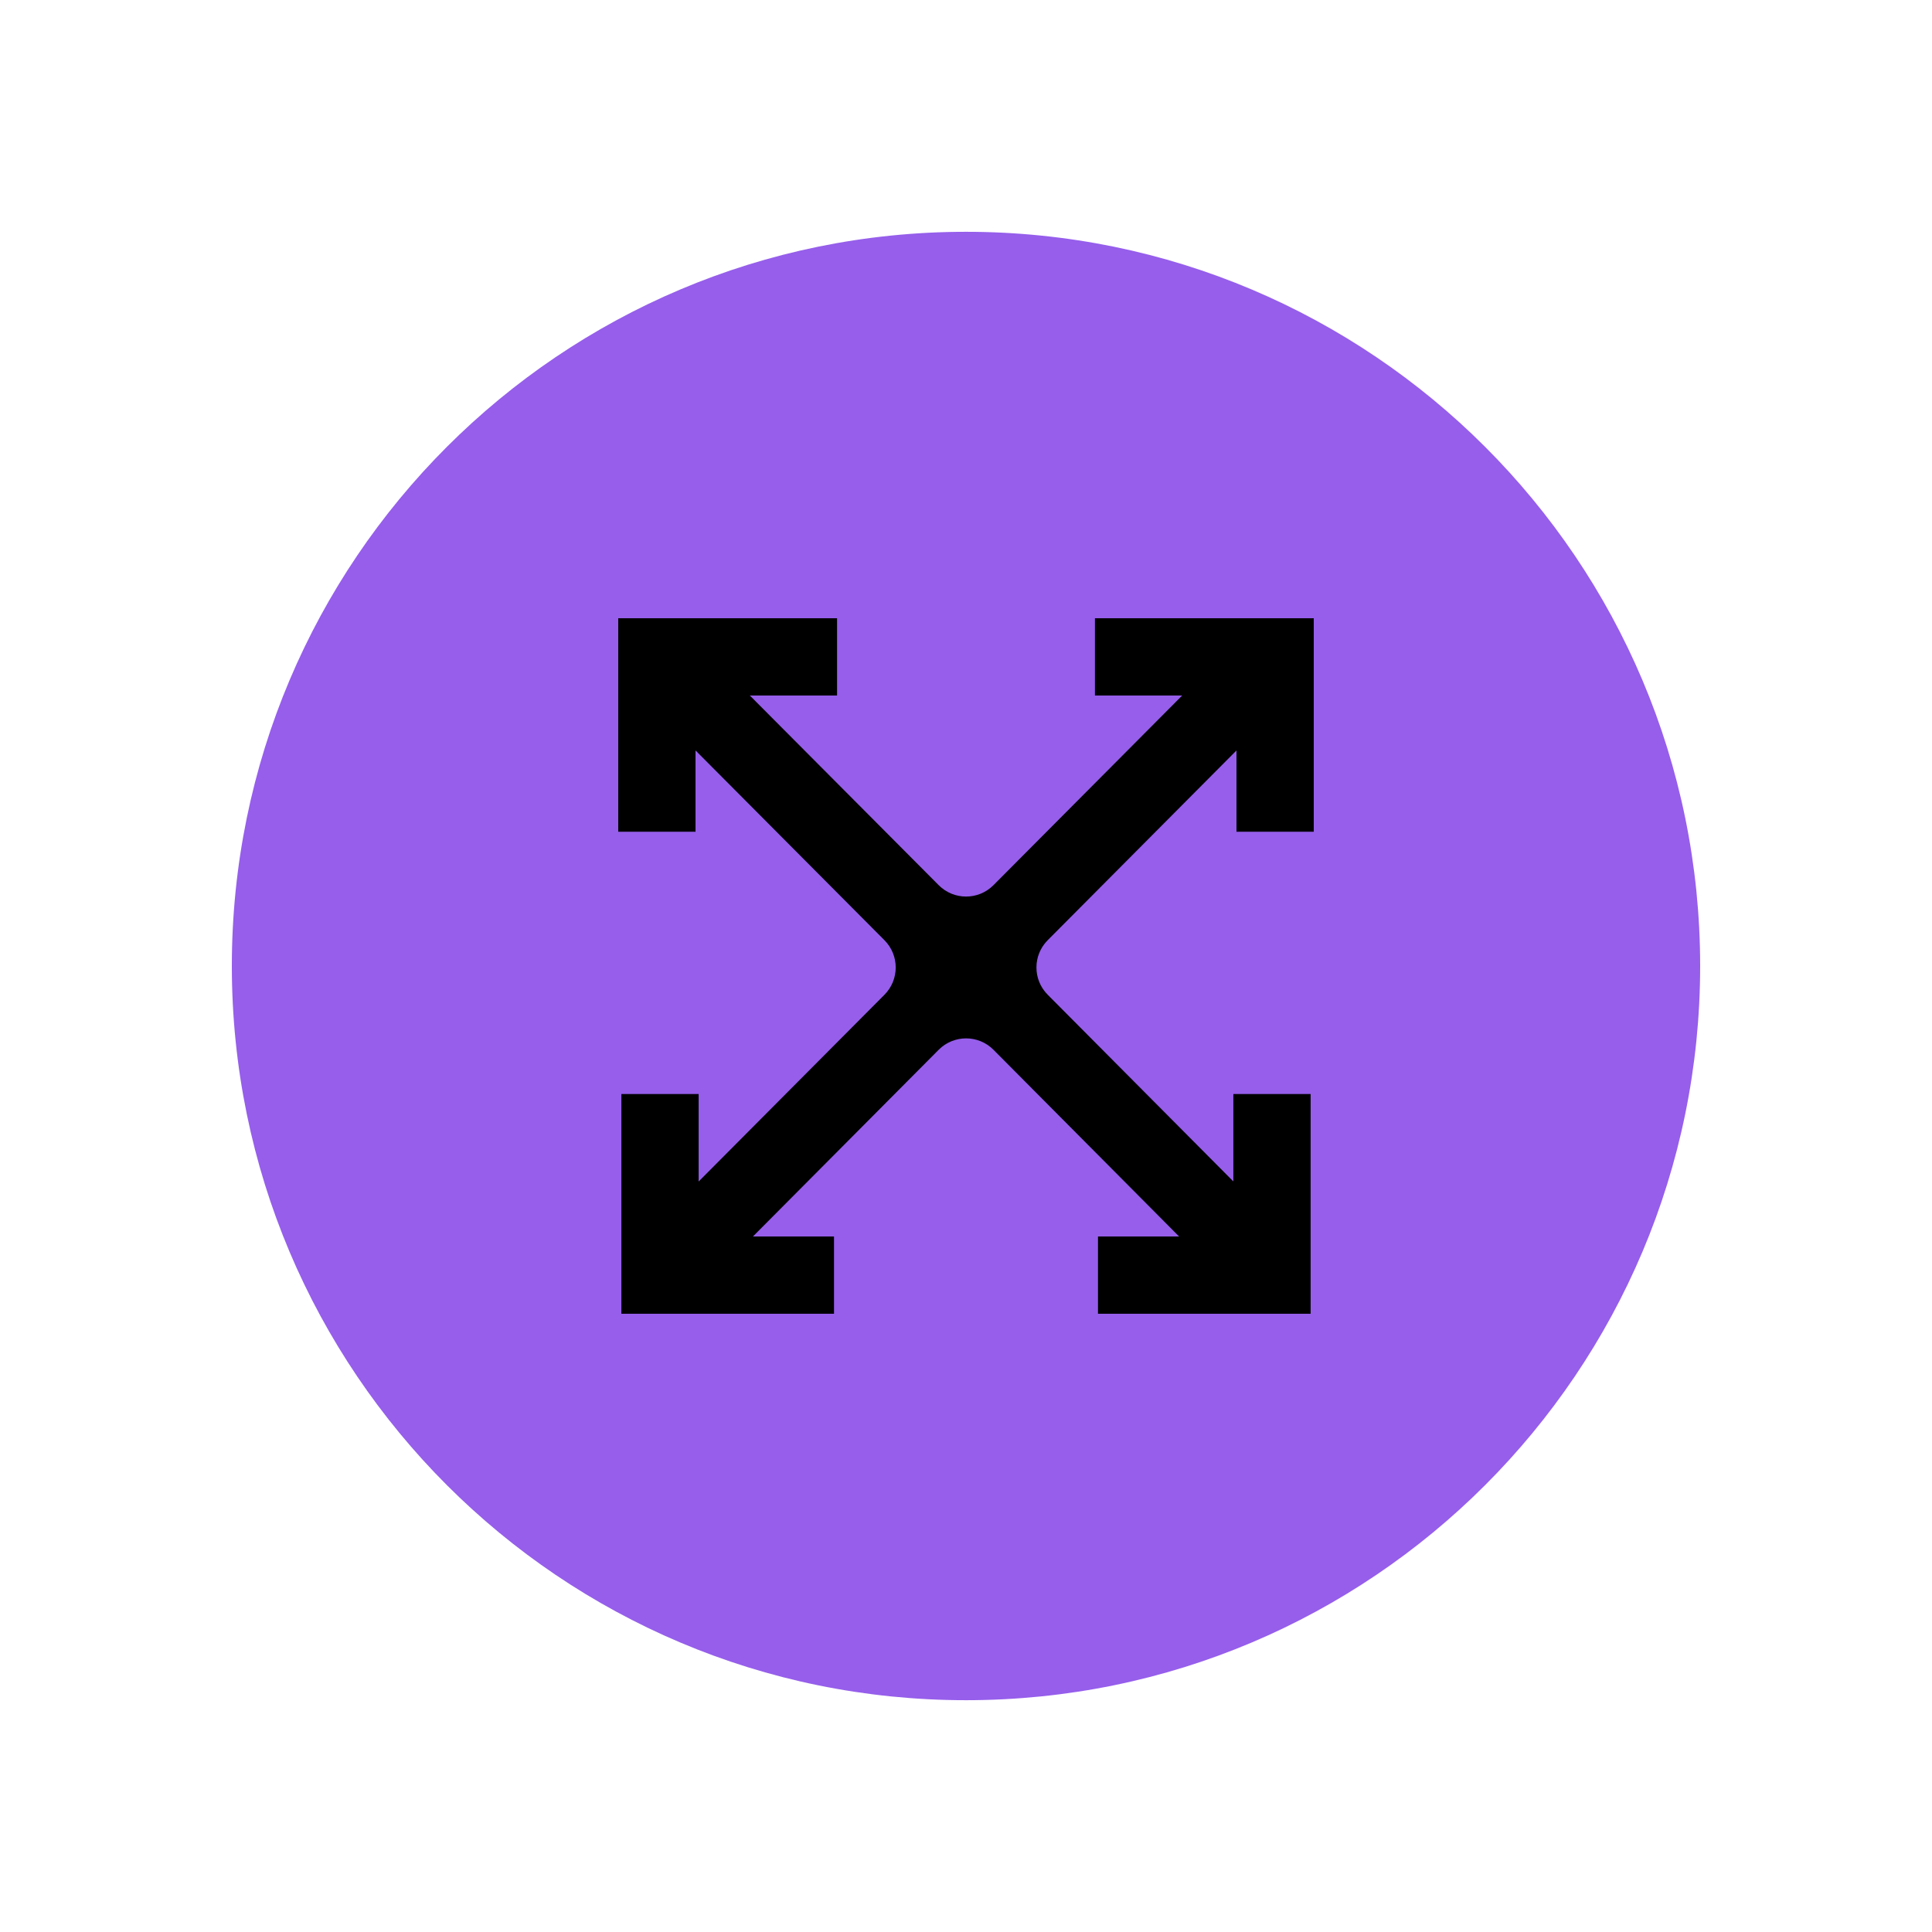
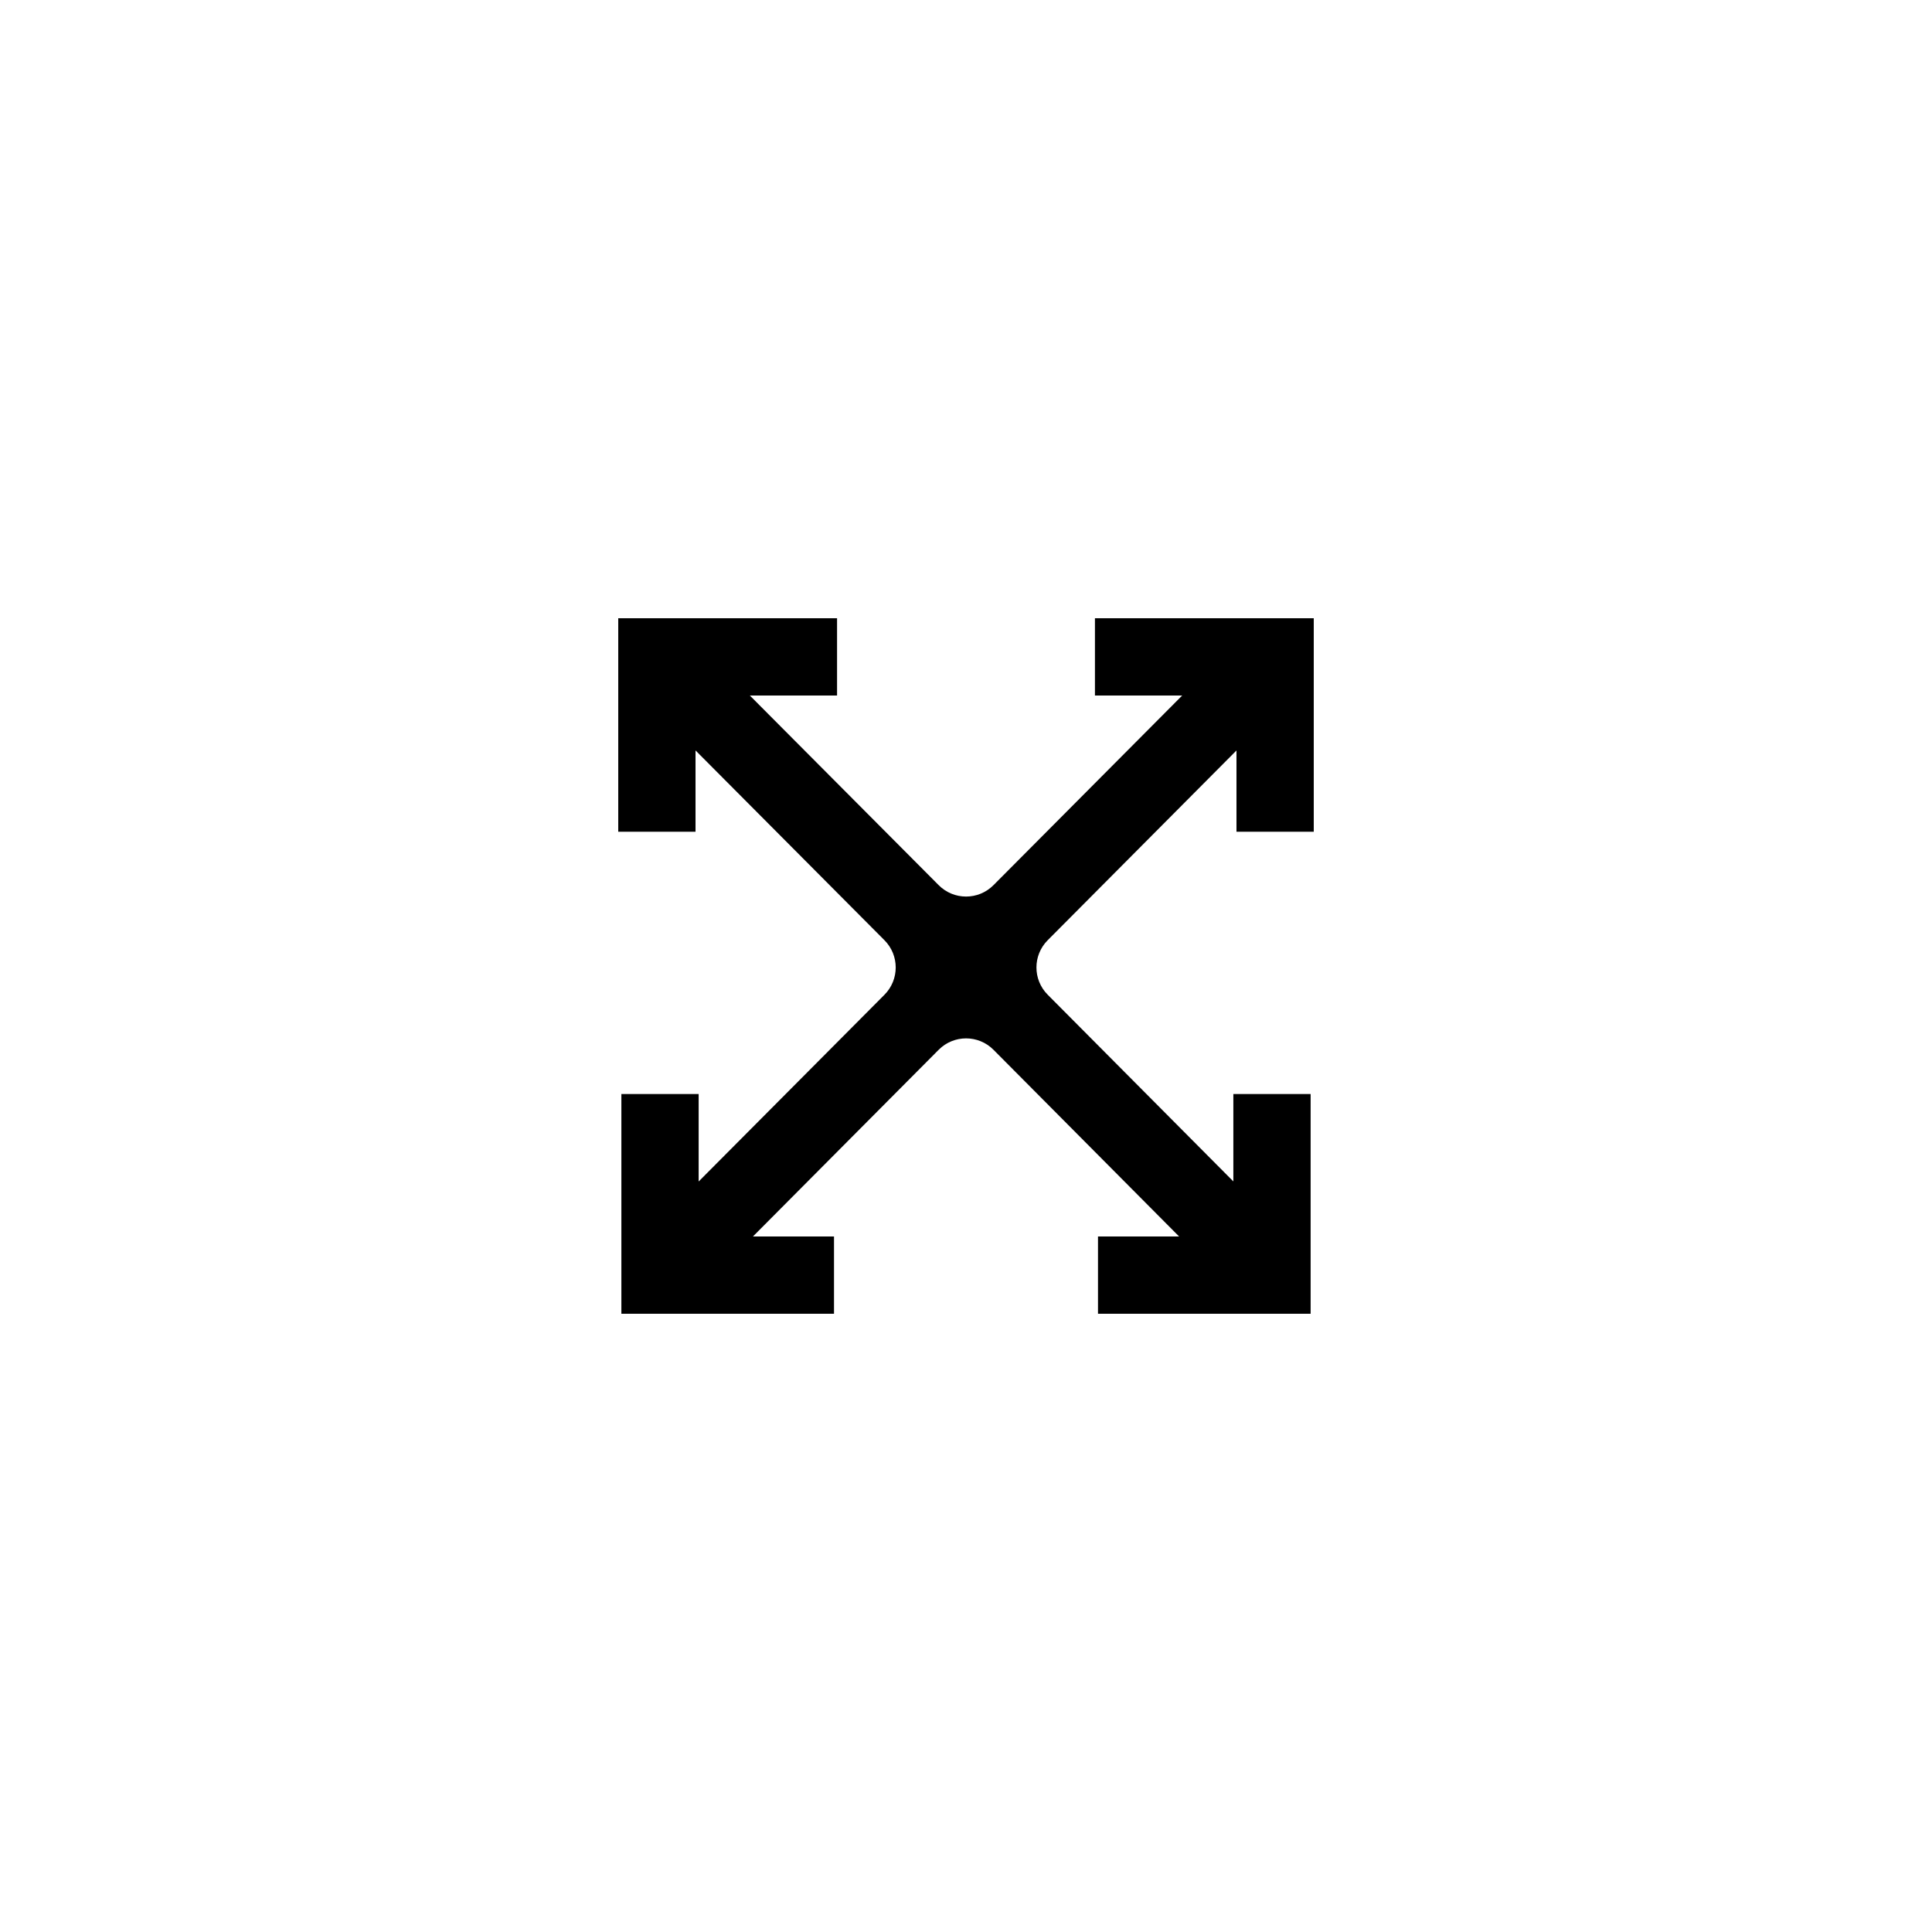
<svg xmlns="http://www.w3.org/2000/svg" width="50" height="50" viewBox="0 0 50 50" fill="none">
-   <path d="M25 5.999C35.493 5.999 44 14.507 44 25C44 35.493 35.493 44.001 25 44.001C14.507 44.001 6 35.493 6 25C6 14.507 14.507 5.999 25 5.999Z" fill="#965EEB" />
  <path d="M34 21.525H32V19.422L27.114 24.333C26.726 24.723 26.726 25.353 27.114 25.743L31.919 30.575V28.314H33.919V34H28.416V32H30.515L25.711 27.168C25.32 26.775 24.684 26.775 24.293 27.168L19.486 32H21.584V34H16.081V28.314H18.081V30.577L22.89 25.744C23.278 25.353 23.278 24.723 22.89 24.333L18 19.421V21.525H16V16H21.663V18H19.406L24.293 22.908C24.684 23.301 25.32 23.301 25.711 22.908L30.595 18H28.337V16H34V21.525Z" fill="black" />
</svg>